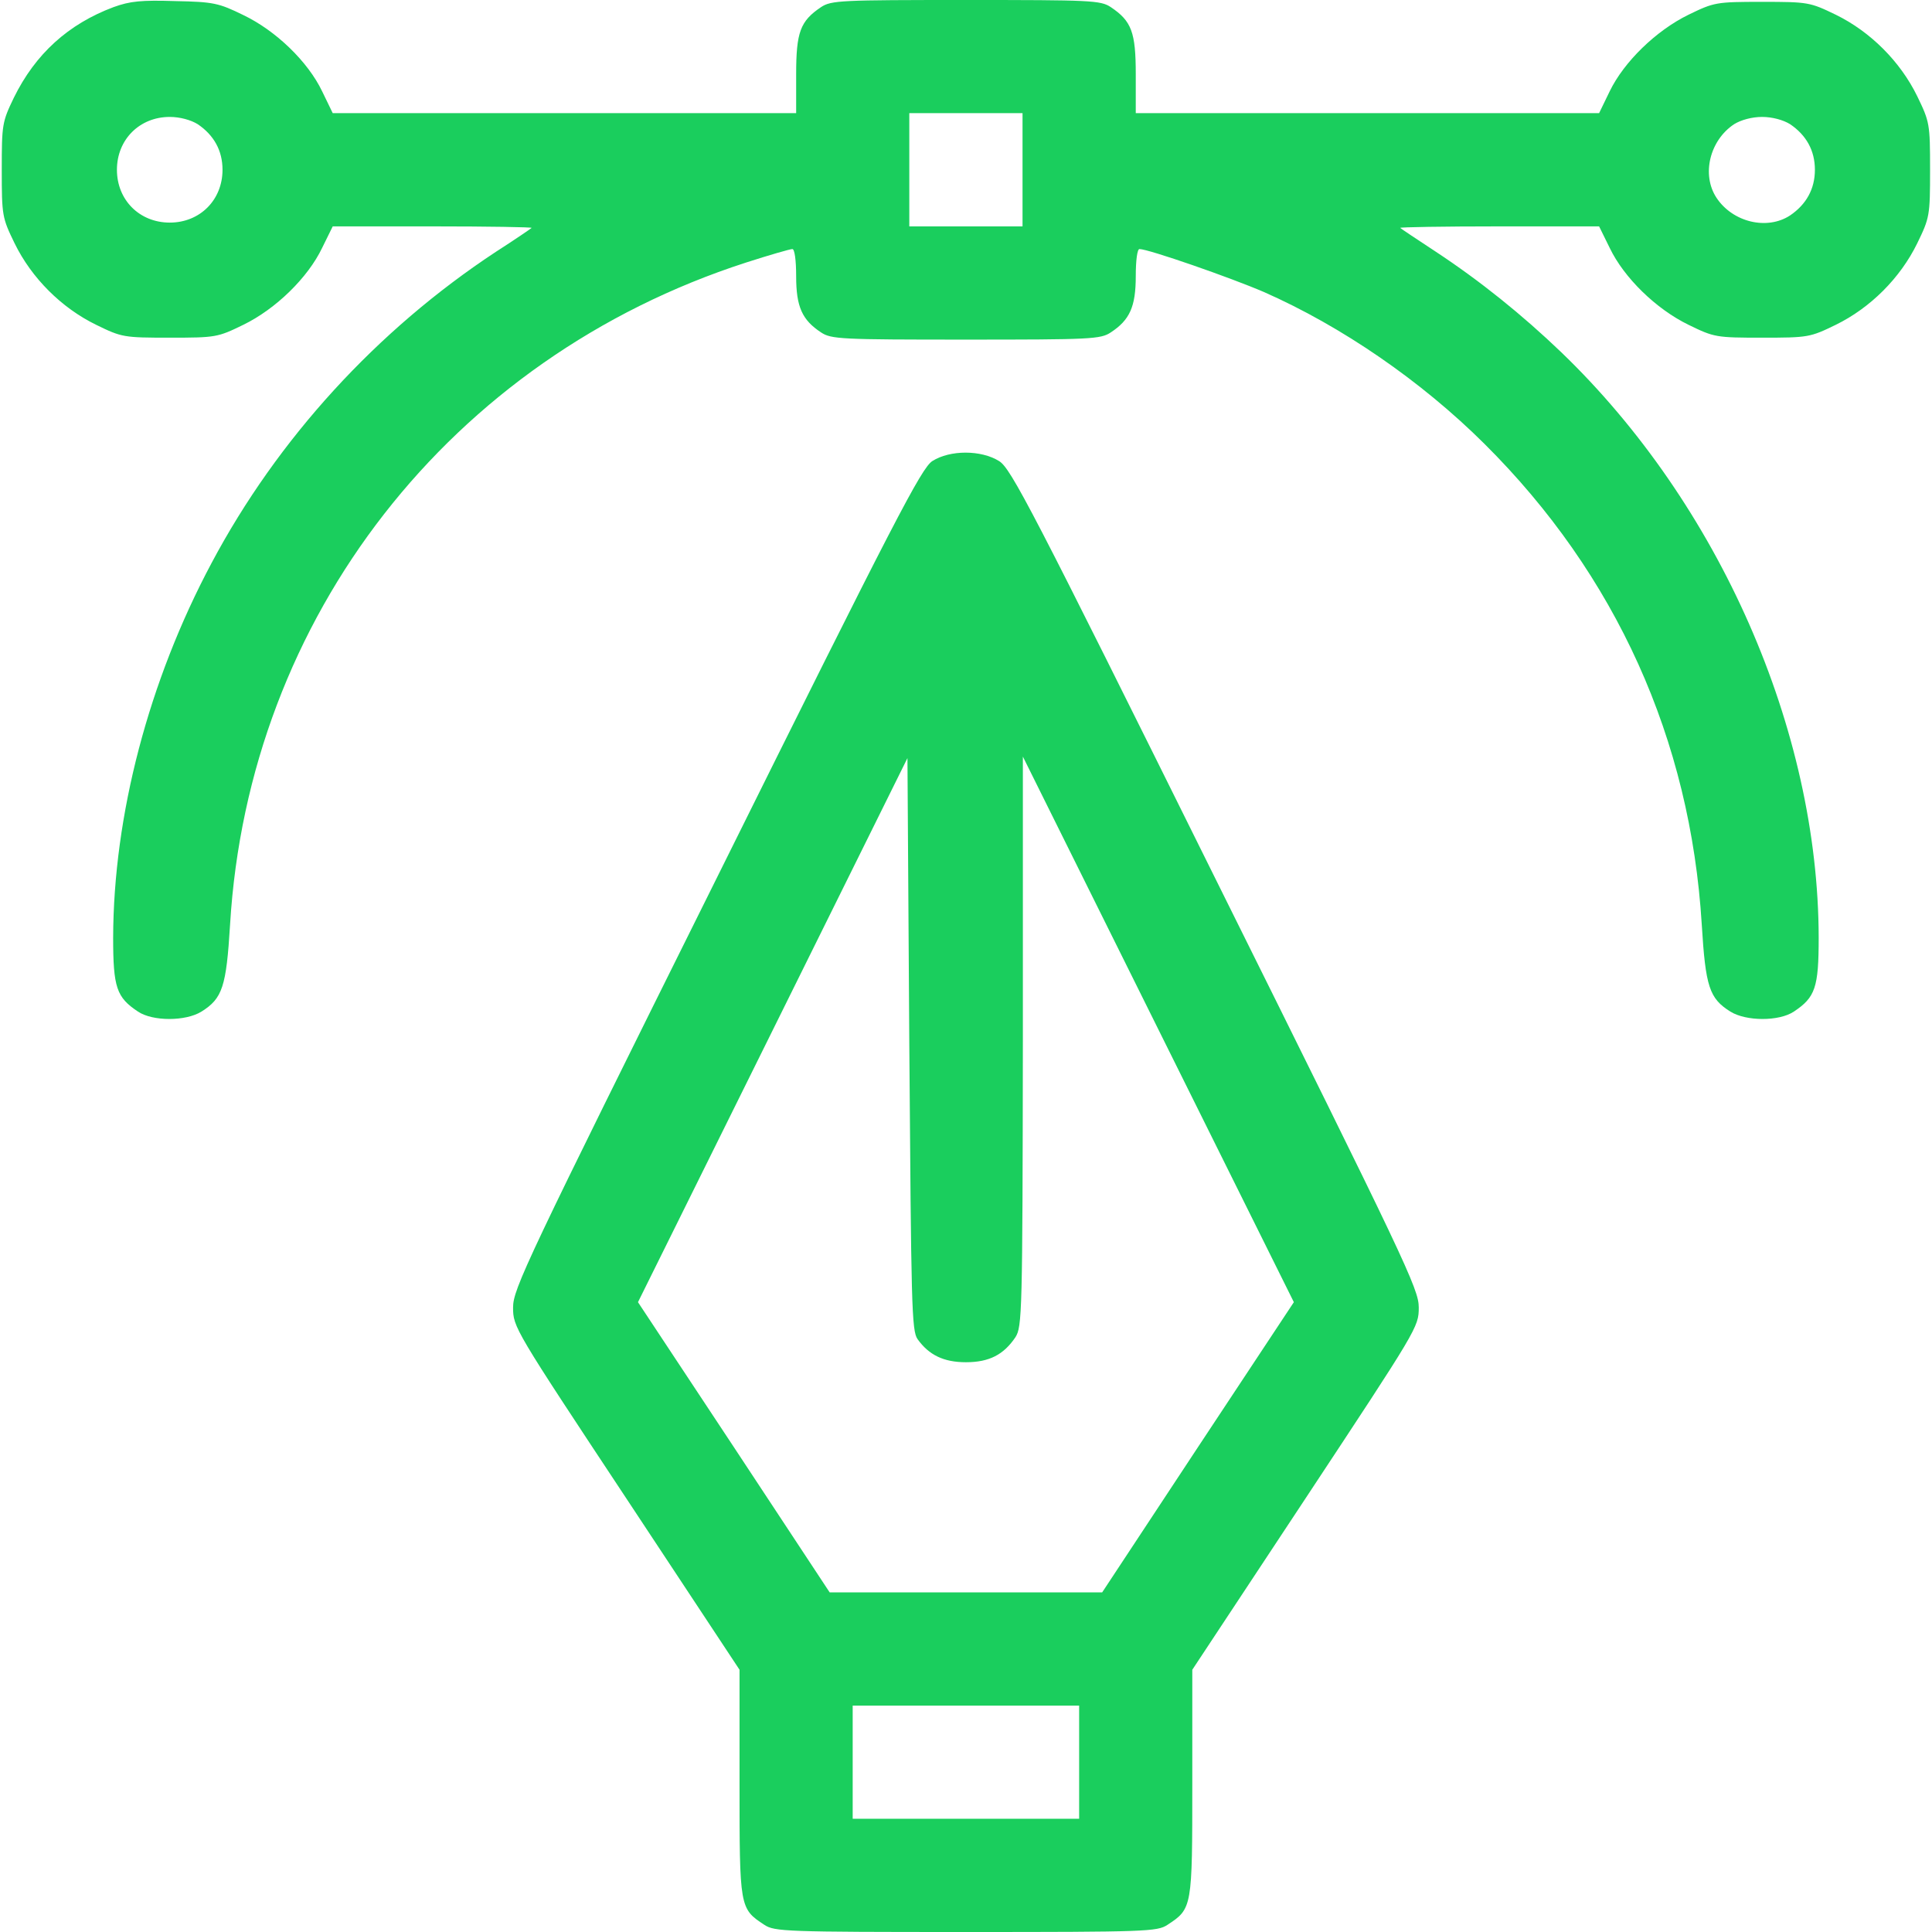
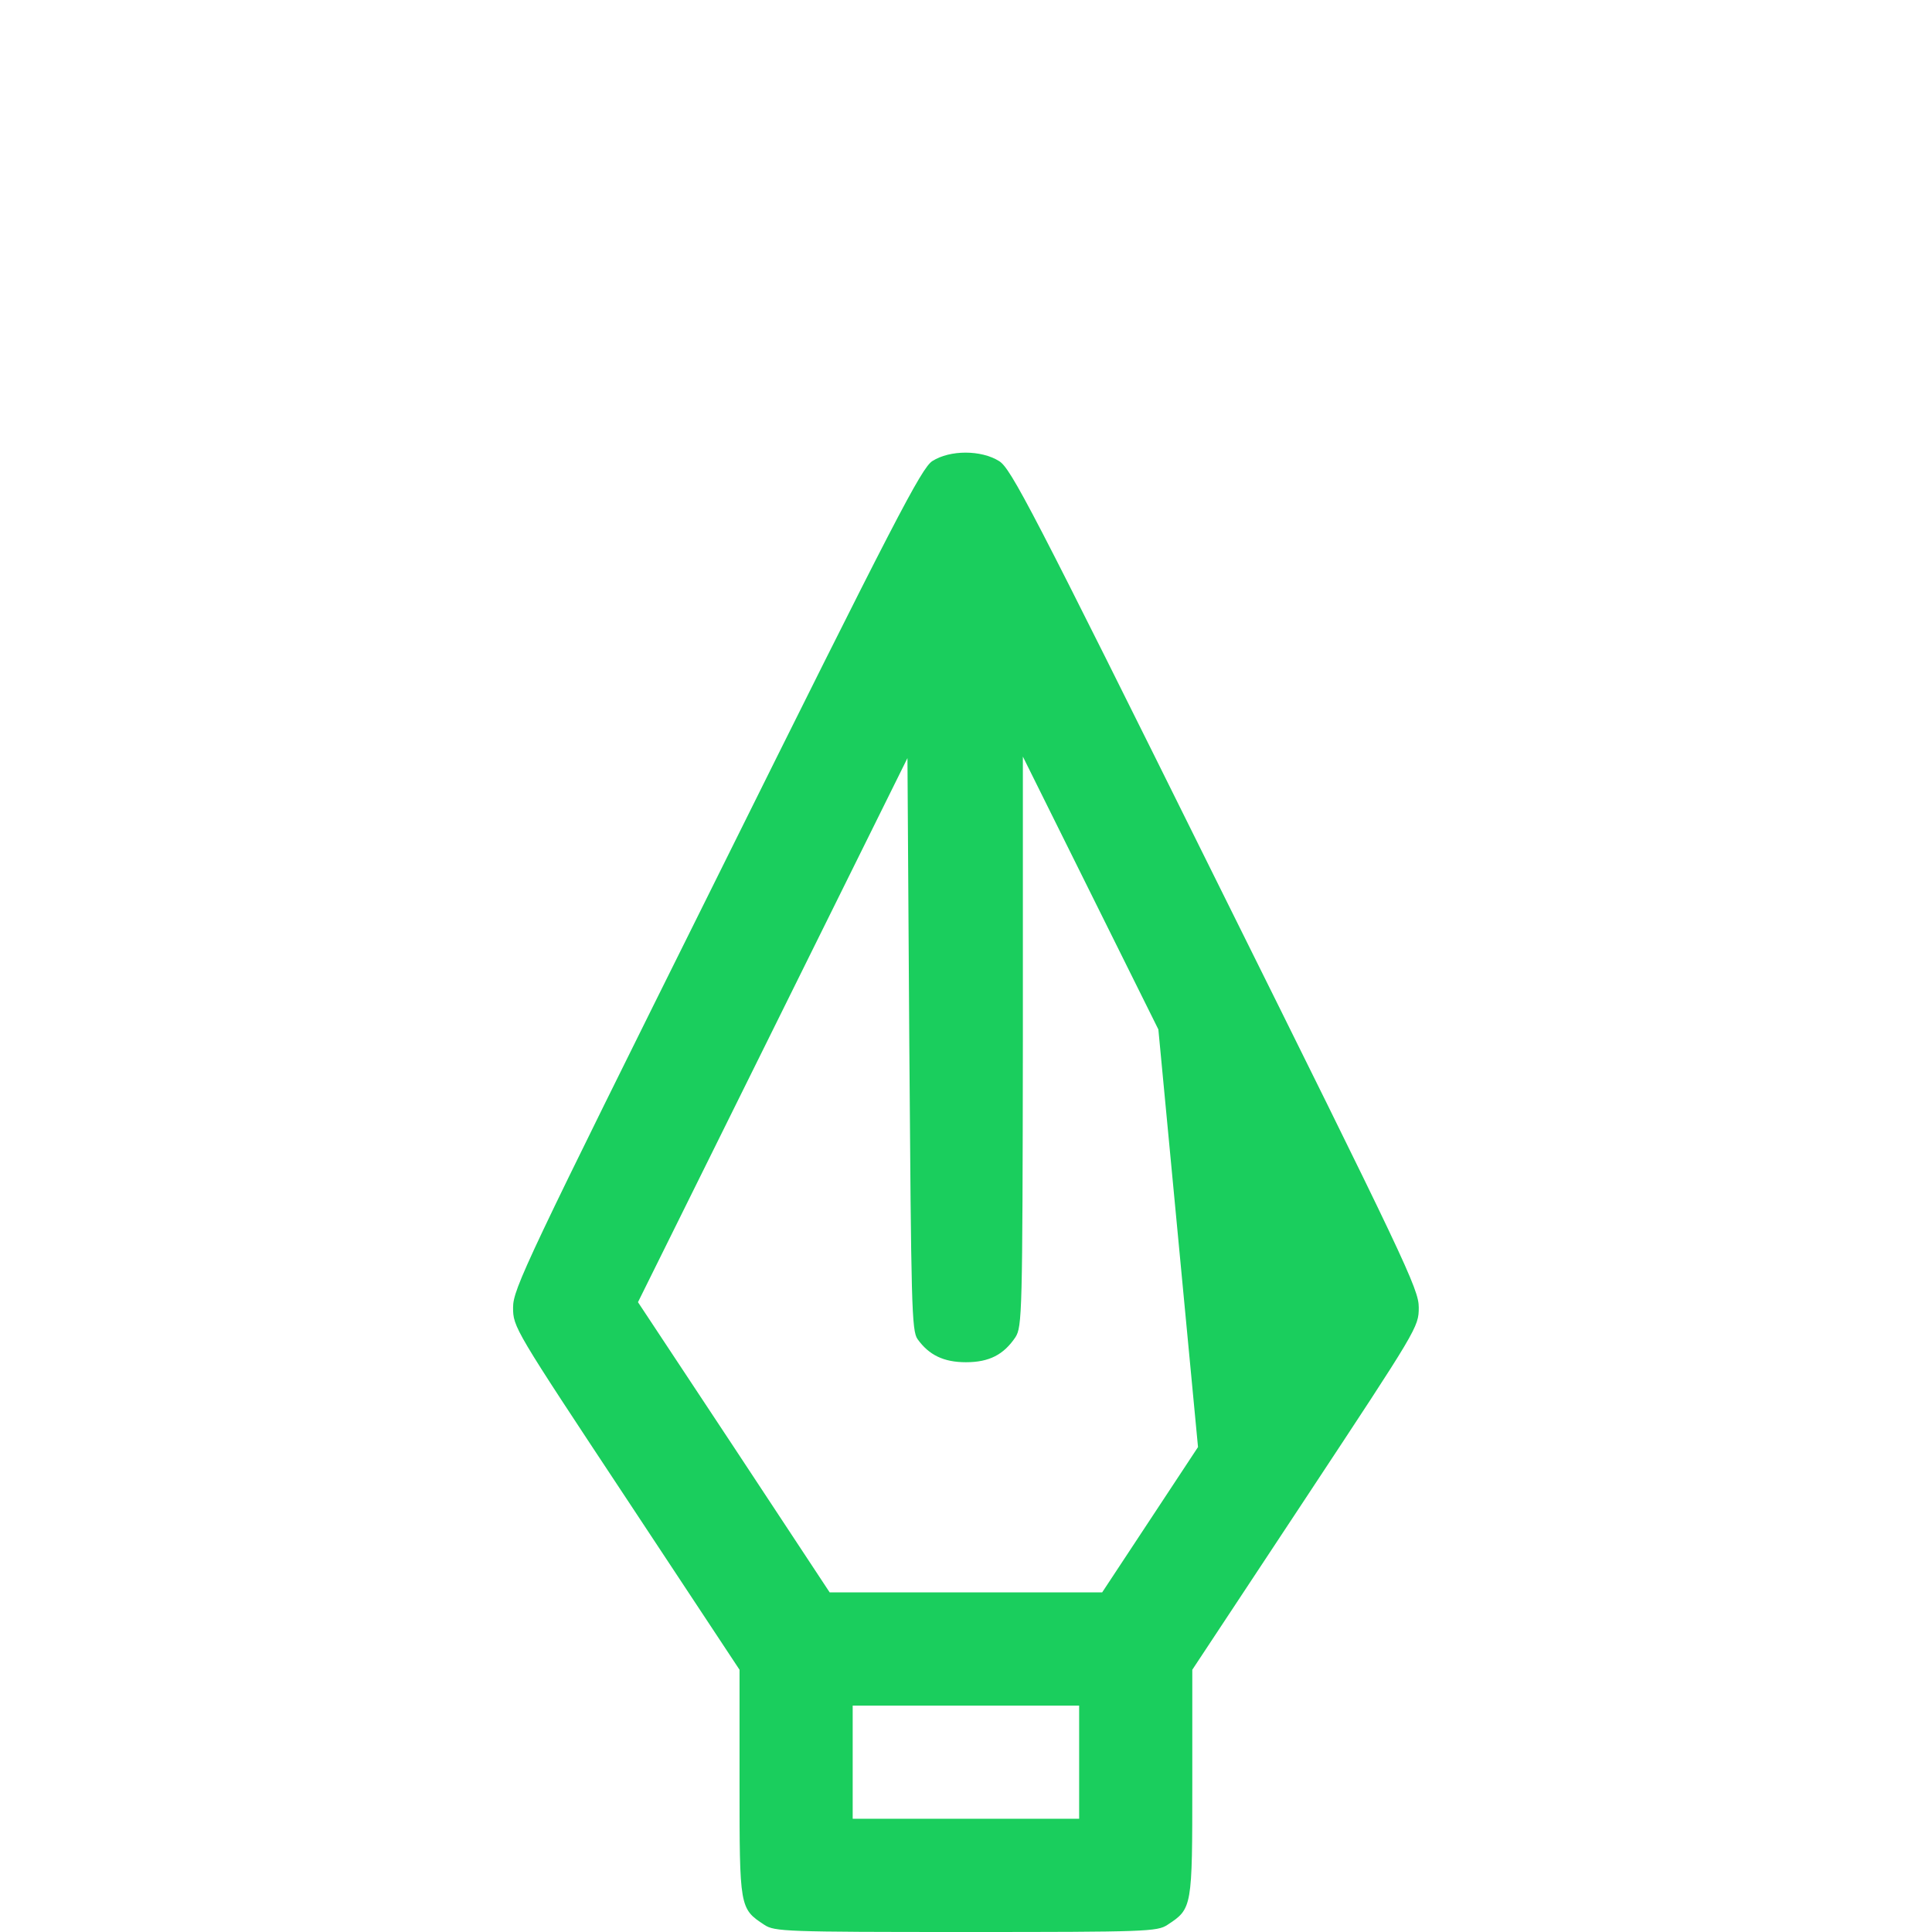
<svg xmlns="http://www.w3.org/2000/svg" width="23" height="23" viewBox="0 0 23 23" fill="none">
  <g clip-path="url(#clip0_184_2)">
-     <path d="M1.351 0.085C0.812 0.287 0.421 0.642 0.165 1.163C0.026 1.451 0.021 1.482 0.021 2.021C0.021 2.569 0.026 2.592 0.174 2.897C0.376 3.31 0.731 3.665 1.145 3.867C1.45 4.016 1.472 4.02 2.021 4.02C2.569 4.02 2.591 4.016 2.896 3.867C3.283 3.679 3.665 3.306 3.835 2.951L3.961 2.695H5.156C5.812 2.695 6.338 2.704 6.329 2.713C6.32 2.722 6.131 2.852 5.906 2.996C4.487 3.93 3.305 5.224 2.519 6.702C1.769 8.108 1.351 9.707 1.347 11.163C1.347 11.756 1.387 11.873 1.643 12.043C1.818 12.16 2.209 12.16 2.398 12.043C2.649 11.886 2.694 11.747 2.739 11.006C2.959 7.344 5.363 4.263 8.88 3.126C9.159 3.036 9.406 2.965 9.433 2.965C9.46 2.965 9.478 3.099 9.478 3.288C9.478 3.652 9.549 3.809 9.774 3.957C9.895 4.038 10.012 4.043 11.499 4.043C12.986 4.043 13.103 4.038 13.224 3.957C13.449 3.809 13.521 3.652 13.521 3.288C13.521 3.099 13.539 2.965 13.565 2.965C13.673 2.965 14.652 3.306 15.048 3.477C15.973 3.885 16.921 4.537 17.671 5.283C19.239 6.841 20.124 8.804 20.259 11.006C20.304 11.747 20.349 11.886 20.6 12.043C20.789 12.16 21.18 12.16 21.355 12.043C21.611 11.873 21.651 11.756 21.651 11.163C21.647 8.683 20.465 6.001 18.588 4.195C18.12 3.746 17.617 3.342 17.092 2.996C16.872 2.852 16.678 2.722 16.669 2.713C16.66 2.704 17.186 2.695 17.842 2.695H19.037L19.163 2.951C19.333 3.306 19.715 3.679 20.102 3.867C20.407 4.016 20.43 4.02 20.977 4.02C21.526 4.02 21.548 4.016 21.854 3.867C22.267 3.665 22.622 3.31 22.824 2.897C22.972 2.592 22.977 2.569 22.977 2.021C22.977 1.473 22.972 1.451 22.824 1.145C22.622 0.732 22.267 0.377 21.854 0.175C21.548 0.027 21.526 0.022 20.977 0.022C20.43 0.022 20.407 0.027 20.102 0.175C19.715 0.364 19.333 0.736 19.163 1.087L19.037 1.347H16.279H13.521V0.885C13.521 0.382 13.471 0.251 13.224 0.085C13.103 0.004 12.986 -0 11.499 -0C10.012 -0 9.895 0.004 9.774 0.085C9.527 0.251 9.478 0.382 9.478 0.885V1.347H6.719H3.961L3.835 1.087C3.665 0.732 3.283 0.364 2.896 0.179C2.604 0.036 2.542 0.022 2.088 0.013C1.684 -0 1.549 0.013 1.351 0.085ZM12.173 2.021V2.695H11.499H10.825V2.021V1.347H11.499H12.173V2.021ZM2.353 1.478C2.546 1.608 2.649 1.792 2.649 2.021C2.649 2.381 2.38 2.65 2.021 2.65C1.661 2.65 1.392 2.381 1.392 2.021C1.392 1.662 1.661 1.392 2.021 1.392C2.142 1.392 2.272 1.428 2.353 1.478ZM21.31 1.478C21.503 1.608 21.606 1.792 21.606 2.021C21.606 2.25 21.503 2.434 21.31 2.565C21.036 2.744 20.627 2.646 20.434 2.354C20.254 2.08 20.353 1.671 20.645 1.478C20.726 1.428 20.856 1.392 20.977 1.392C21.099 1.392 21.229 1.428 21.31 1.478Z" fill="#1ACE5D" />
-     <path d="M11.099 5.489C10.969 5.575 10.668 6.15 8.53 10.458C6.261 15.022 6.108 15.345 6.108 15.565C6.108 15.799 6.122 15.822 7.456 17.838L8.804 19.878V21.226C8.804 22.712 8.804 22.721 9.1 22.915C9.221 22.995 9.352 23 11.499 23C13.646 23 13.777 22.995 13.898 22.915C14.194 22.721 14.194 22.712 14.194 21.226V19.878L15.542 17.838C16.876 15.817 16.89 15.799 16.89 15.565C16.89 15.345 16.737 15.026 14.468 10.458C12.276 6.037 12.034 5.575 11.894 5.489C11.679 5.355 11.31 5.355 11.099 5.489ZM10.924 15.943C11.059 16.131 11.234 16.217 11.499 16.217C11.777 16.217 11.948 16.127 12.088 15.92C12.168 15.794 12.173 15.642 12.177 12.398V9.007L13.79 12.255L15.403 15.502L14.262 17.227L13.121 18.957H11.499H9.877L8.736 17.227L7.595 15.502L9.199 12.264L10.803 9.025L10.825 12.43C10.848 15.539 10.852 15.844 10.924 15.943ZM12.847 20.979V21.652H11.499H10.151V20.979V20.305H11.499H12.847V20.979Z" fill="#1ACE5D" />
+     <path d="M11.099 5.489C10.969 5.575 10.668 6.15 8.53 10.458C6.261 15.022 6.108 15.345 6.108 15.565C6.108 15.799 6.122 15.822 7.456 17.838L8.804 19.878V21.226C8.804 22.712 8.804 22.721 9.1 22.915C9.221 22.995 9.352 23 11.499 23C13.646 23 13.777 22.995 13.898 22.915C14.194 22.721 14.194 22.712 14.194 21.226V19.878L15.542 17.838C16.876 15.817 16.89 15.799 16.89 15.565C16.89 15.345 16.737 15.026 14.468 10.458C12.276 6.037 12.034 5.575 11.894 5.489C11.679 5.355 11.31 5.355 11.099 5.489ZM10.924 15.943C11.059 16.131 11.234 16.217 11.499 16.217C11.777 16.217 11.948 16.127 12.088 15.92C12.168 15.794 12.173 15.642 12.177 12.398V9.007L13.79 12.255L14.262 17.227L13.121 18.957H11.499H9.877L8.736 17.227L7.595 15.502L9.199 12.264L10.803 9.025L10.825 12.43C10.848 15.539 10.852 15.844 10.924 15.943ZM12.847 20.979V21.652H11.499H10.151V20.979V20.305H11.499H12.847V20.979Z" fill="#1ACE5D" />
  </g>
  <defs>
    <clipPath id="clip0_184_2">
      <rect width="23" height="23" fill="white" />
    </clipPath>
  </defs>
</svg>